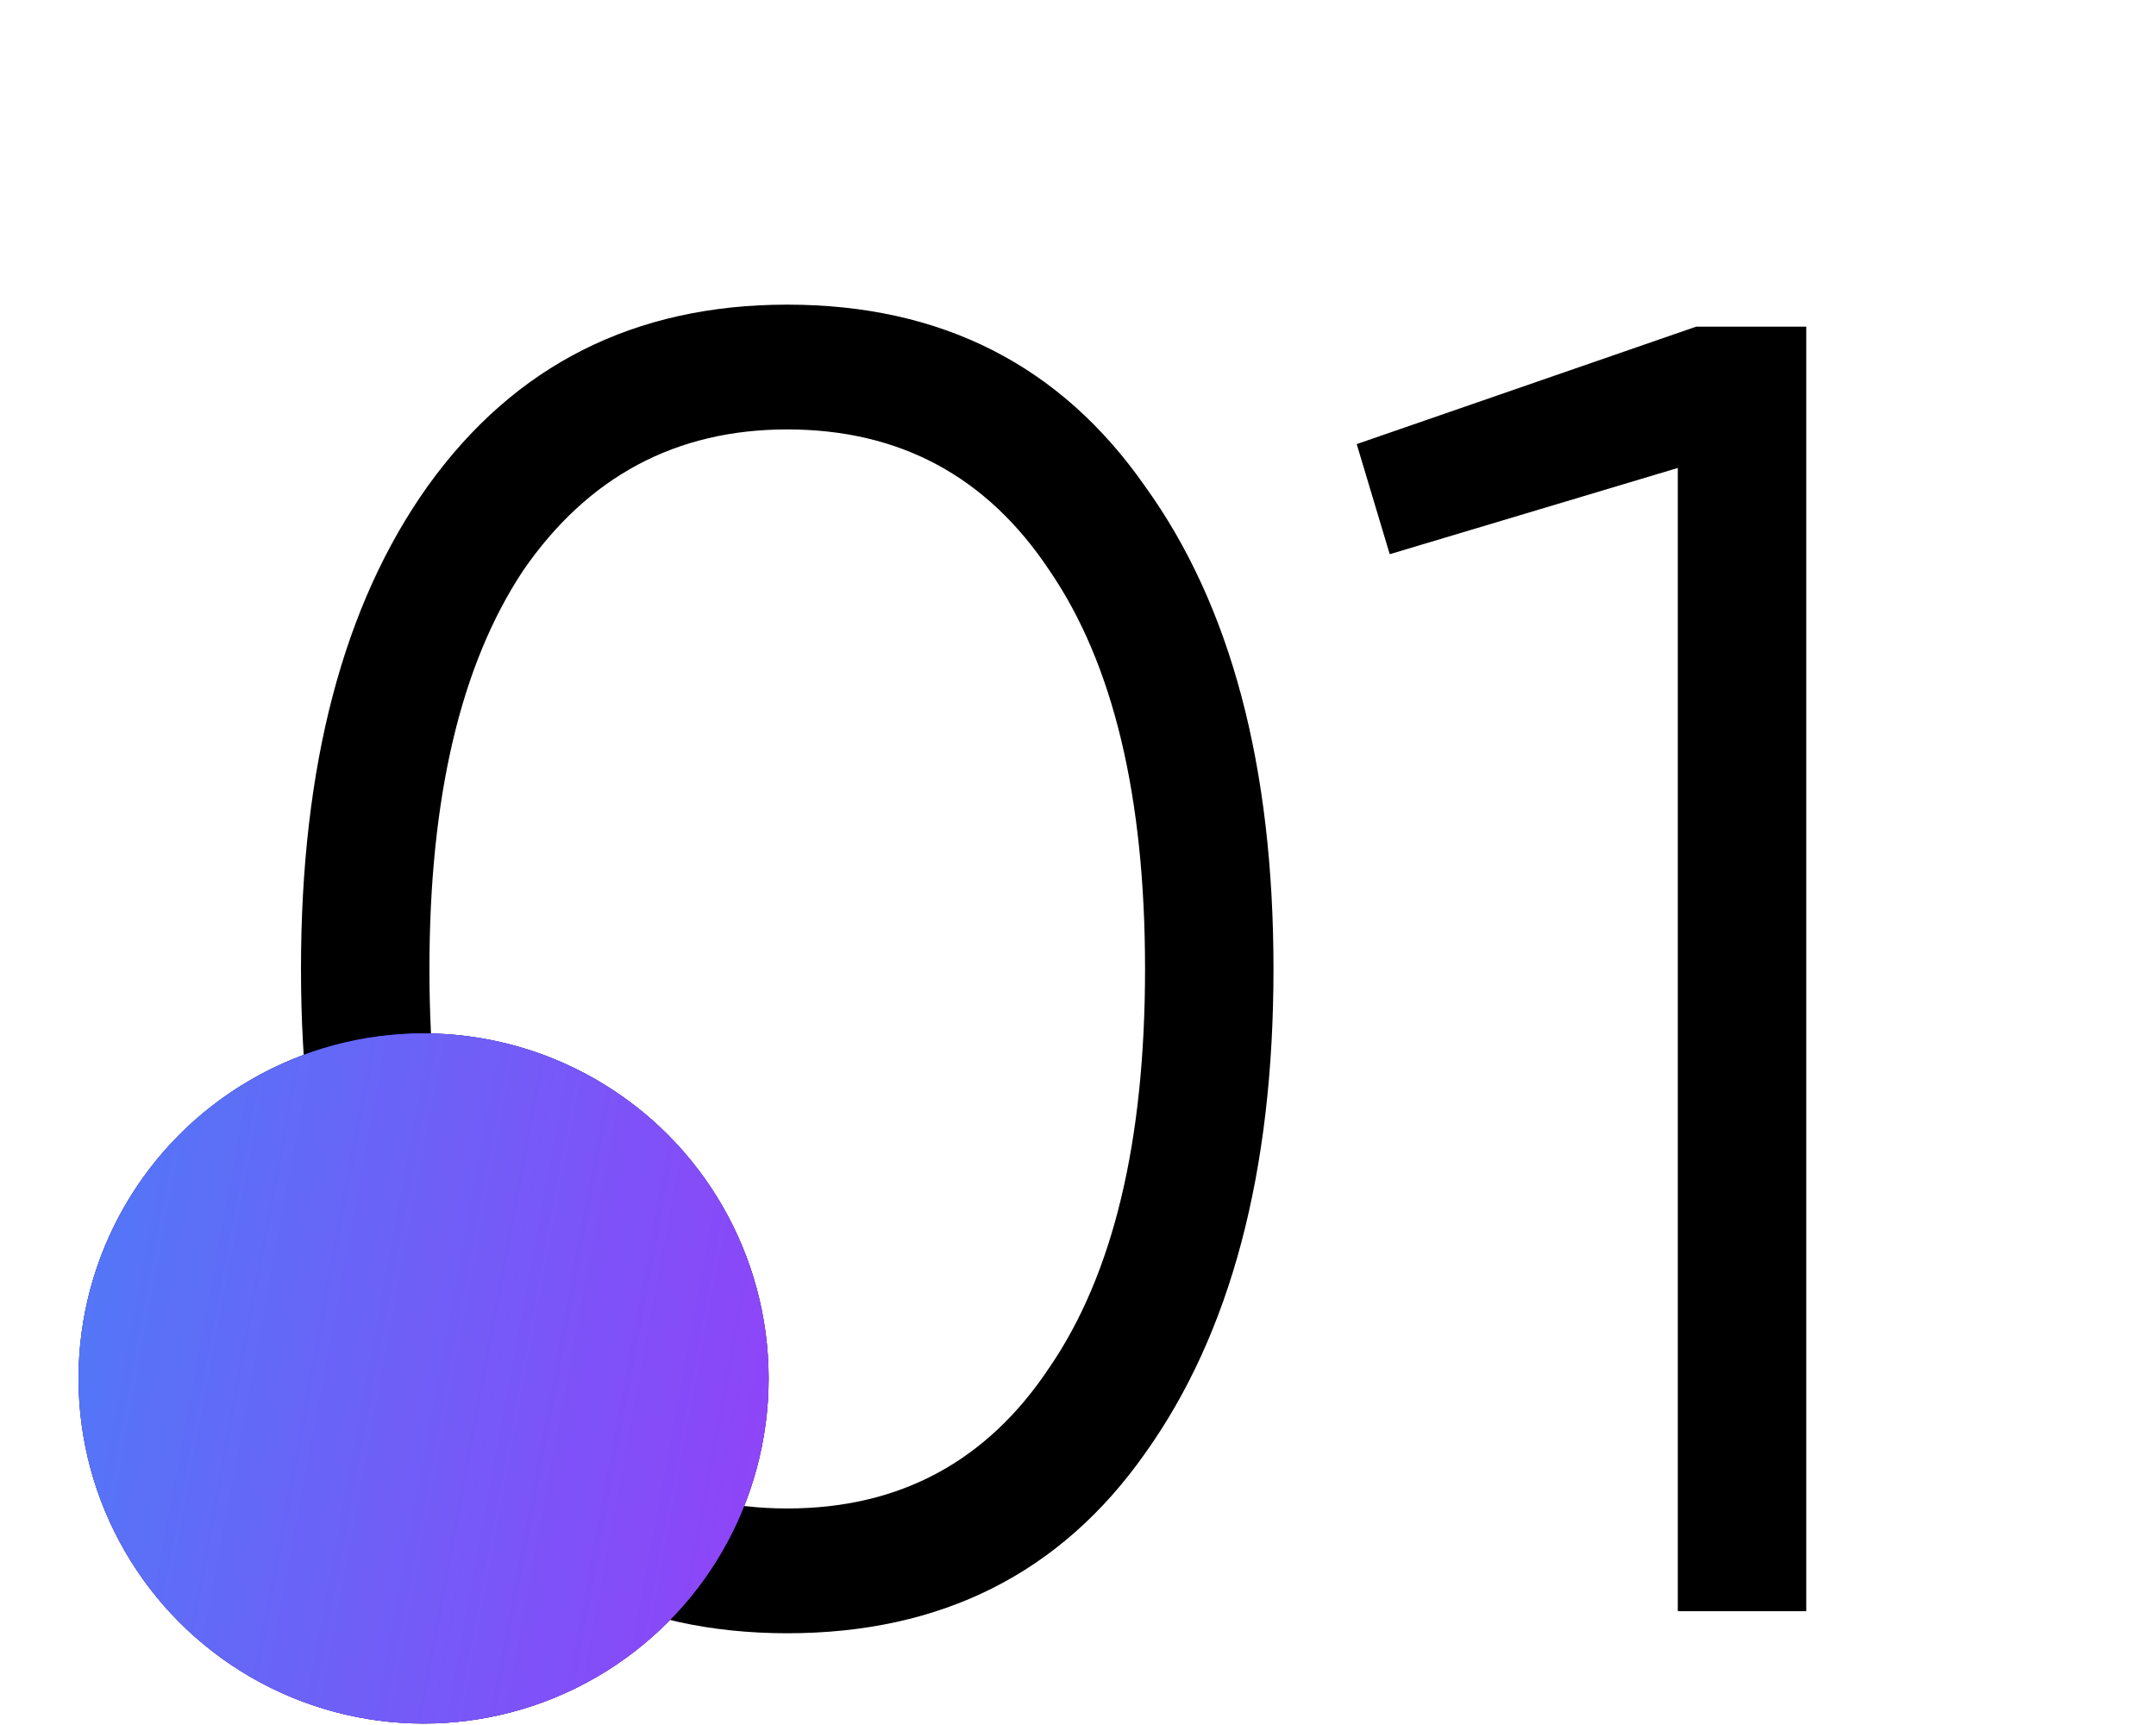
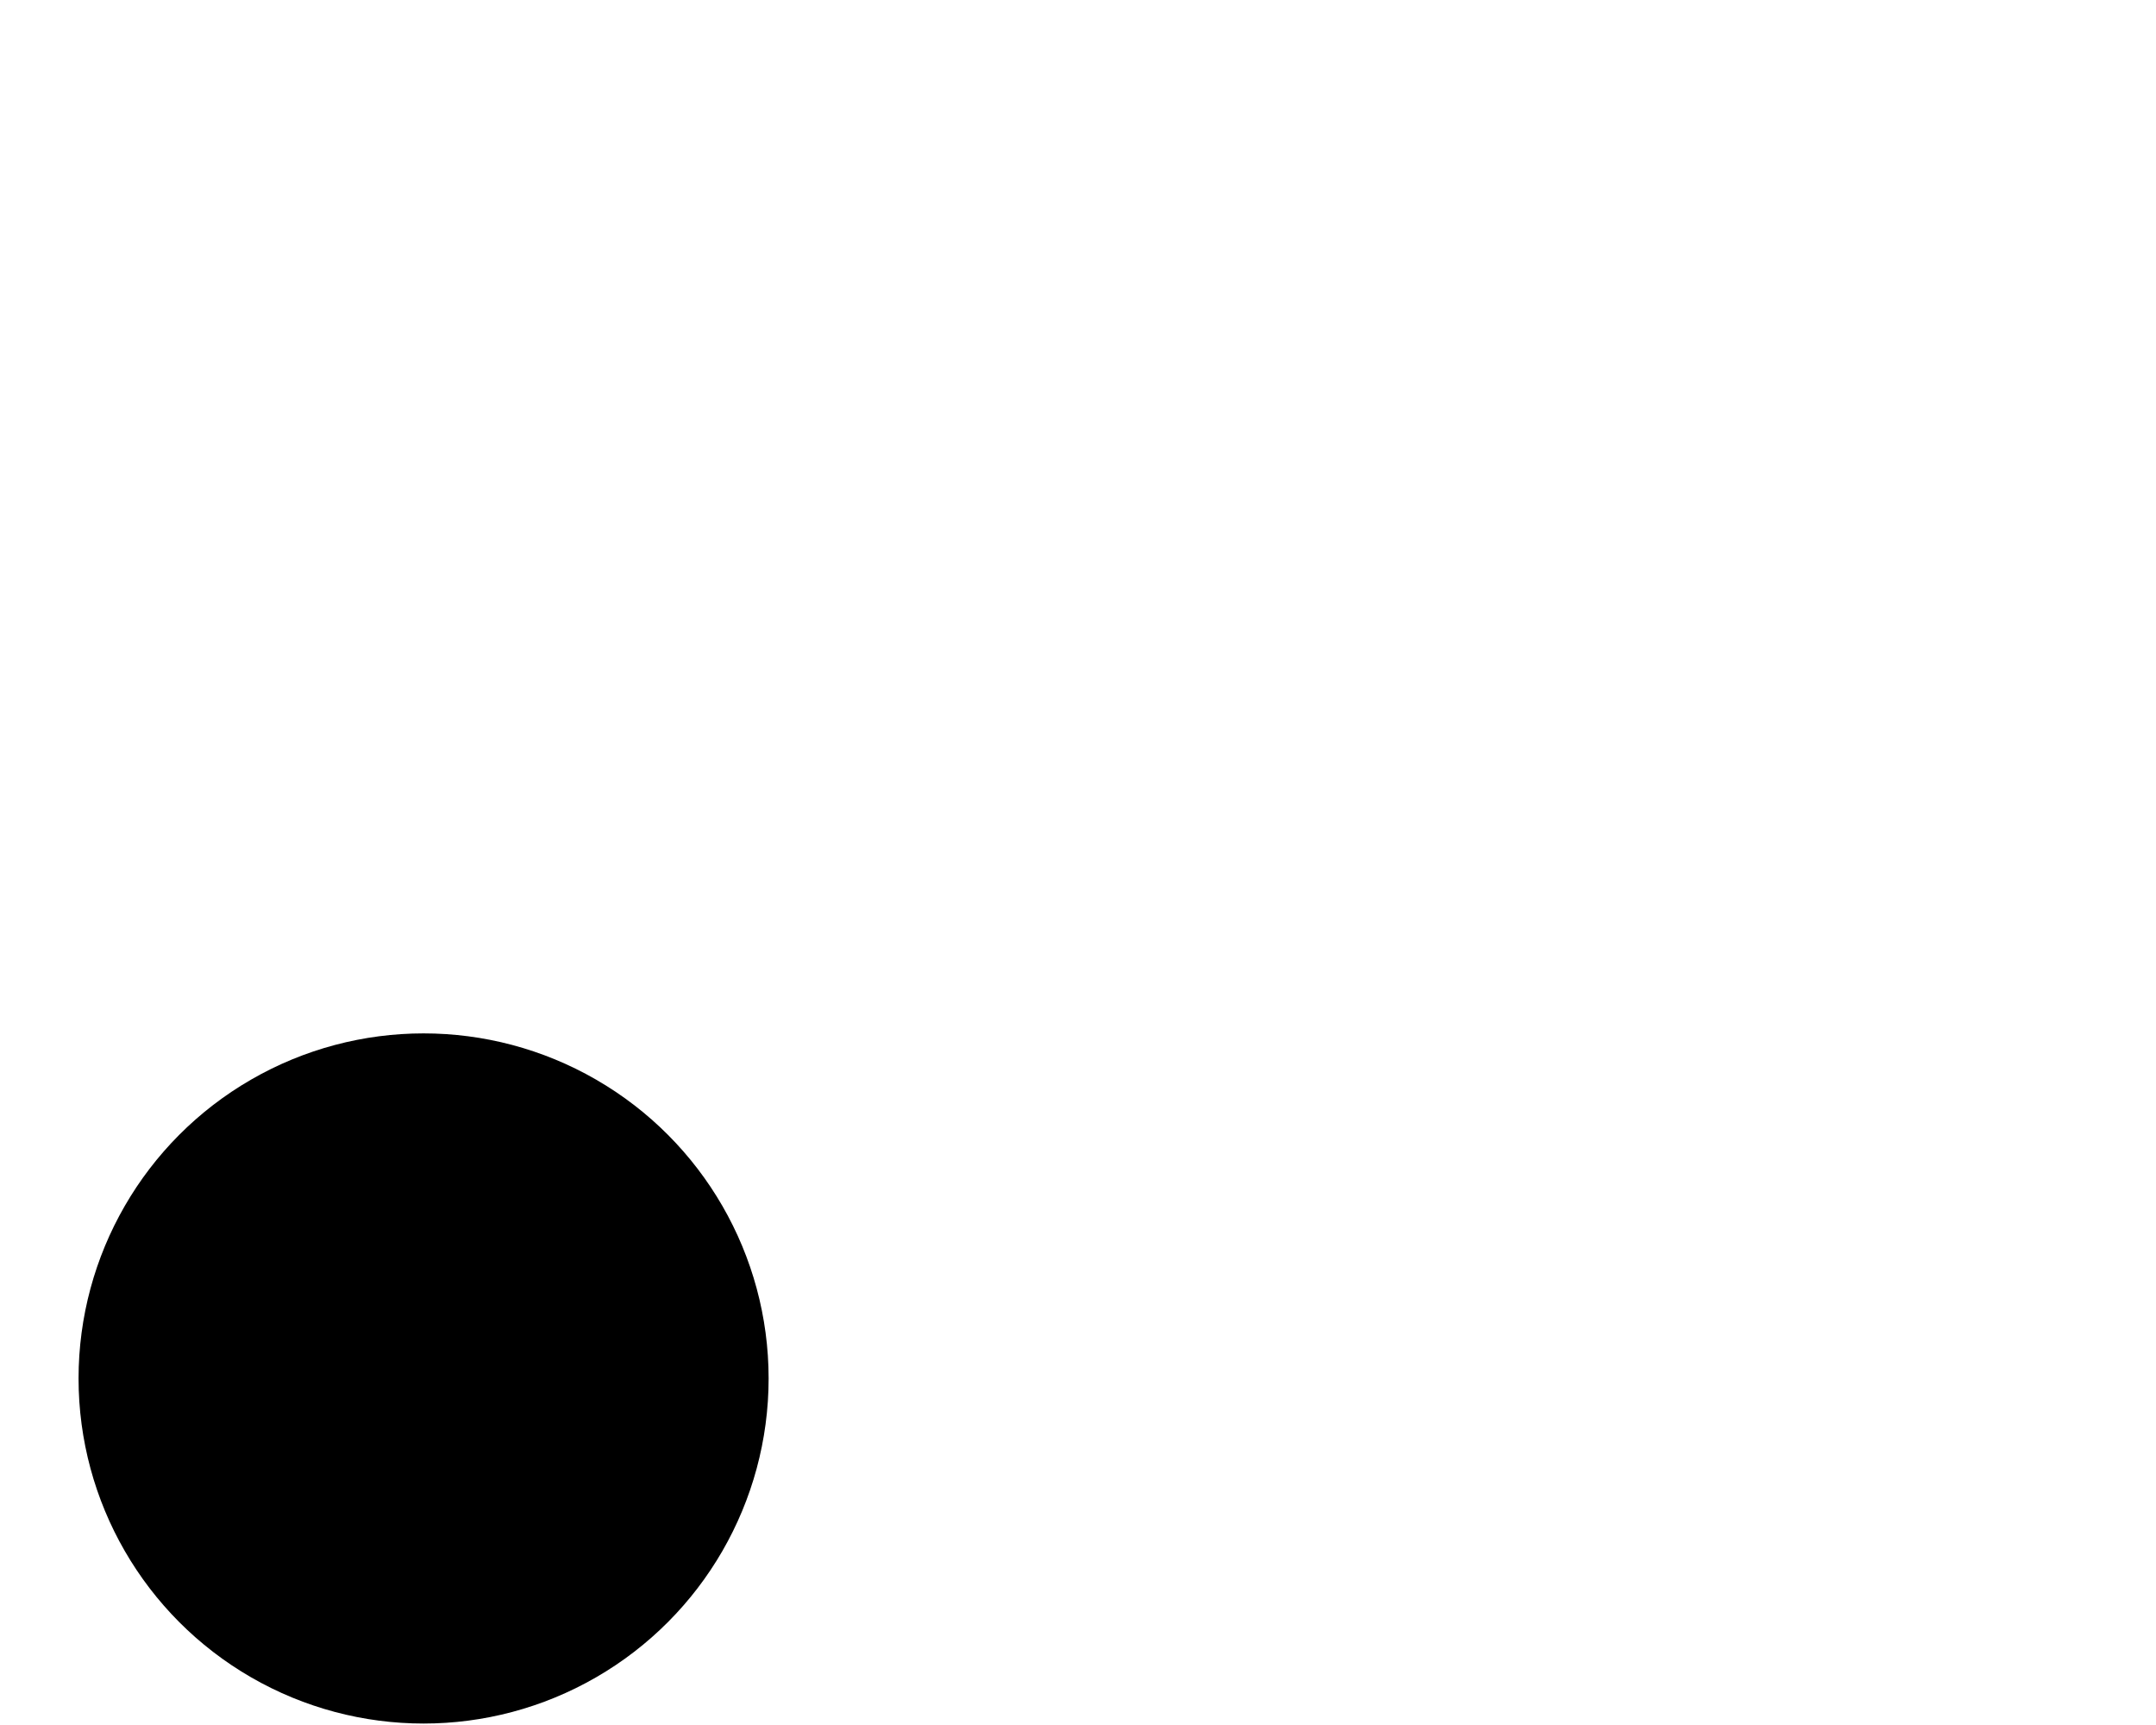
<svg xmlns="http://www.w3.org/2000/svg" width="235" height="188" viewBox="0 0 235 188" fill="none">
-   <path d="M124.808 158.401C115.608 171.467 102.607 178.001 85.808 178.001C69.141 178.001 56.074 171.467 46.608 158.401C37.407 145.201 32.807 127.601 32.807 105.601C32.807 83.467 37.407 65.934 46.608 53.001C56.074 39.801 69.141 33.201 85.808 33.201C102.607 33.201 115.608 39.801 124.808 53.001C134.141 65.934 138.808 83.467 138.808 105.601C138.808 127.734 134.141 145.334 124.808 158.401ZM57.008 149.001C64.074 159.267 73.674 164.401 85.808 164.401C98.074 164.401 107.607 159.267 114.408 149.001C121.341 138.867 124.808 124.401 124.808 105.601C124.808 86.801 121.341 72.334 114.408 62.201C107.607 51.934 98.074 46.801 85.808 46.801C73.674 46.801 64.074 51.934 57.008 62.201C50.208 72.467 46.807 86.934 46.807 105.601C46.807 124.267 50.208 138.734 57.008 149.001ZM147.878 48.401L184.878 35.601H196.878V175.601H182.878V51.001L151.478 60.401L147.878 48.401Z" fill="black" />
  <circle cx="46.17" cy="150.233" r="37.608" fill="url(#paint0_linear_1121_132)" />
-   <circle cx="46.17" cy="150.233" r="37.608" fill="url(#paint1_linear_1121_132)" />
-   <circle cx="46.17" cy="150.233" r="37.608" fill="url(#paint2_linear_1121_132)" />
  <defs>
    <linearGradient id="paint0_linear_1121_132" x1="8.562" y1="112.625" x2="83.778" y2="187.841" gradientUnits="userSpaceOnUse">
      <stop />
      <stop offset="1" />
    </linearGradient>
    <linearGradient id="paint1_linear_1121_132" x1="8.562" y1="103.49" x2="87.234" y2="184.484" gradientUnits="userSpaceOnUse">
      <stop stop-color="#305BF2" />
      <stop offset="1" stop-color="#9130F2" />
    </linearGradient>
    <linearGradient id="paint2_linear_1121_132" x1="8.562" y1="112.625" x2="94.784" y2="128.661" gradientUnits="userSpaceOnUse">
      <stop stop-color="#4F7AF7" />
      <stop offset="1" stop-color="#9241F8" />
    </linearGradient>
  </defs>
</svg>